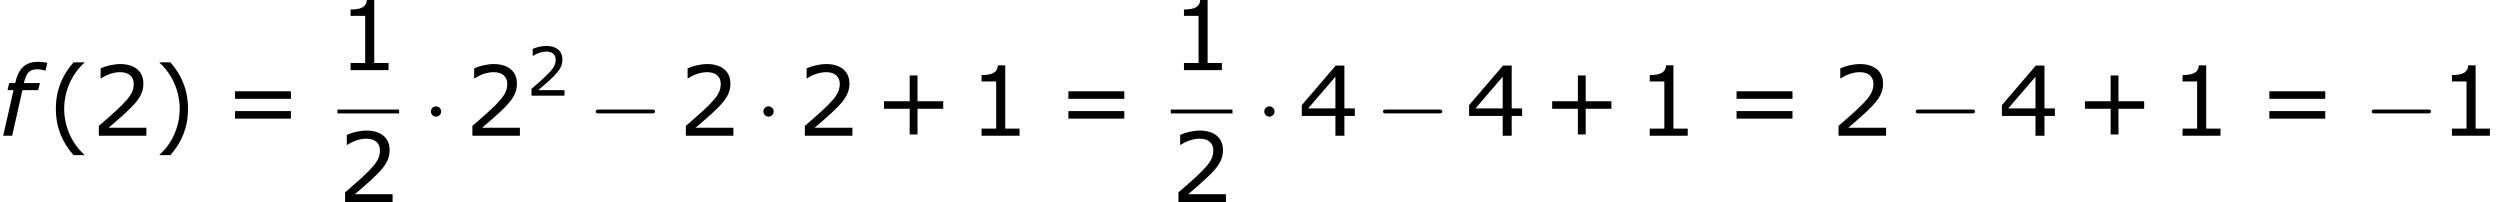
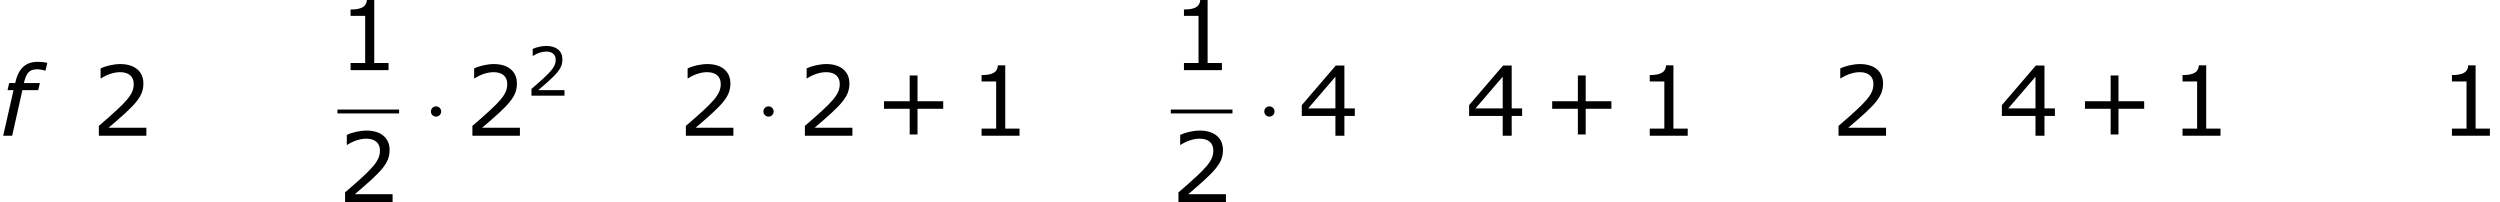
<svg xmlns="http://www.w3.org/2000/svg" xmlns:xlink="http://www.w3.org/1999/xlink" height="33.817pt" version="1.1" viewBox="-0.239 -0.228 418.049 33.817" width="418.049pt">
  <defs>
-     <path d="M3.792 1.995V1.945C2.501 0.784 1.727 -0.963 1.727 -2.769C1.727 -4.566 2.501 -6.322 3.792 -7.494V-7.543H2.69C1.538 -6.233 0.873 -4.715 0.873 -2.769S1.538 0.685 2.69 1.995H3.792Z" id="g4-40" />
-     <path d="M3.633 -2.769C3.633 -4.715 2.968 -6.233 1.826 -7.543H0.715V-7.494C2.015 -6.322 2.779 -4.566 2.779 -2.769C2.779 -0.963 2.015 0.784 0.715 1.945V1.995H1.826C2.968 0.685 3.633 -0.824 3.633 -2.769Z" id="g4-41" />
    <path d="M7.107 -2.769V-3.543H4.466V-6.193H3.662V-3.543H1.022V-2.769H3.662V-0.129H4.466V-2.769H7.107Z" id="g4-43" />
    <path d="M5.251 0V-0.734H3.782V-7.236H3.027C2.988 -6.531 2.491 -6.233 1.35 -6.233V-5.578H2.849V-0.734H1.35V0H5.251Z" id="g4-49" />
    <path d="M5.667 0V-0.824H1.787C4.576 -3.196 5.36 -4 5.36 -5.38C5.36 -6.6 4.466 -7.365 2.988 -7.365C2.273 -7.365 1.419 -7.146 0.963 -6.918V-5.896H1.012C1.658 -6.322 2.382 -6.531 2.968 -6.531C3.851 -6.531 4.367 -6.084 4.367 -5.33C4.367 -4.248 3.732 -3.543 0.784 -1.012V0H5.667Z" id="g4-50" />
    <path d="M5.826 -2.035V-2.809H4.754V-7.216H3.871L0.377 -3.146V-2.035H3.831V0H4.754V-2.035H5.826ZM3.831 -2.809H1.032L3.831 -6.064V-2.809Z" id="g4-52" />
-     <path d="M6.938 -3.792V-4.566H1.191V-3.792H6.938ZM6.938 -1.757V-2.531H1.191V-1.757H6.938Z" id="g4-61" />
    <path d="M6.732 -9.633L7.003 -10.791C6.632 -10.862 6.16 -10.934 5.574 -10.934C3.759 -10.934 2.716 -9.933 2.244 -7.789H1.358L1.115 -6.746H2.001L0.472 0H1.801L3.316 -6.746H5.646L5.903 -7.789H3.53C3.902 -9.333 4.359 -9.833 5.531 -9.833C5.874 -9.833 6.389 -9.733 6.66 -9.633H6.732Z" id="g1-102" />
-     <path d="M9.454 -3.3C9.698 -3.3 9.956 -3.3 9.956 -3.587S9.698 -3.873 9.454 -3.873H1.693C1.449 -3.873 1.191 -3.873 1.191 -3.587S1.449 -3.3 1.693 -3.3H9.454Z" id="g2-0" />
    <path d="M2.754 -3.587C2.754 -4.003 2.41 -4.347 1.994 -4.347S1.234 -4.003 1.234 -3.587S1.578 -2.826 1.994 -2.826S2.754 -3.171 2.754 -3.587Z" id="g2-1" />
    <use id="g6-40" transform="scale(1.44)" xlink:href="#g4-40" />
    <use id="g6-41" transform="scale(1.44)" xlink:href="#g4-41" />
    <use id="g6-43" transform="scale(1.44)" xlink:href="#g4-43" />
    <use id="g6-49" transform="scale(1.44)" xlink:href="#g4-49" />
    <use id="g6-50" transform="scale(1.44)" xlink:href="#g4-50" />
    <use id="g6-52" transform="scale(1.44)" xlink:href="#g4-52" />
    <use id="g6-61" transform="scale(1.44)" xlink:href="#g4-61" />
  </defs>
  <g id="page1" transform="matrix(1.13 0 0 1.13 -63.986 -61.117)">
    <use x="56.413" xlink:href="#g1-102" y="73.969" />
    <use x="63.424" xlink:href="#g6-40" y="73.969" />
    <use x="69.913" xlink:href="#g6-50" y="73.969" />
    <use x="79.003" xlink:href="#g6-41" y="73.969" />
    <use x="89.477" xlink:href="#g6-61" y="73.969" />
    <use x="106.349" xlink:href="#g6-49" y="64.264" />
    <rect height="0.574" width="9.124" x="106.349" y="70.096" />
    <use x="106.349" xlink:href="#g6-50" y="83.81" />
    <use x="118.944" xlink:href="#g2-1" y="73.969" />
    <use x="125.19" xlink:href="#g6-50" y="73.969" />
    <use x="134.28" xlink:href="#g4-50" y="68.046" />
    <use x="143.389" xlink:href="#g2-0" y="73.969" />
    <use x="156.781" xlink:href="#g6-50" y="73.969" />
    <use x="168.147" xlink:href="#g2-1" y="73.969" />
    <use x="174.393" xlink:href="#g6-50" y="73.969" />
    <use x="185.758" xlink:href="#g6-43" y="73.969" />
    <use x="199.725" xlink:href="#g6-49" y="73.969" />
    <use x="212.8" xlink:href="#g6-61" y="73.969" />
    <use x="229.672" xlink:href="#g6-49" y="64.264" />
    <rect height="0.574" width="9.124" x="229.672" y="70.096" />
    <use x="229.672" xlink:href="#g6-50" y="83.81" />
    <use x="242.267" xlink:href="#g2-1" y="73.969" />
    <use x="248.513" xlink:href="#g6-52" y="73.969" />
    <use x="259.879" xlink:href="#g2-0" y="73.969" />
    <use x="273.271" xlink:href="#g6-52" y="73.969" />
    <use x="284.636" xlink:href="#g6-43" y="73.969" />
    <use x="298.603" xlink:href="#g6-49" y="73.969" />
    <use x="311.678" xlink:href="#g6-61" y="73.969" />
    <use x="327.354" xlink:href="#g6-50" y="73.969" />
    <use x="338.72" xlink:href="#g2-0" y="73.969" />
    <use x="352.112" xlink:href="#g6-52" y="73.969" />
    <use x="363.478" xlink:href="#g6-43" y="73.969" />
    <use x="377.445" xlink:href="#g6-49" y="73.969" />
    <use x="390.52" xlink:href="#g6-61" y="73.969" />
    <use x="406.196" xlink:href="#g2-0" y="73.969" />
    <use x="417.312" xlink:href="#g6-49" y="73.969" />
  </g>
</svg>